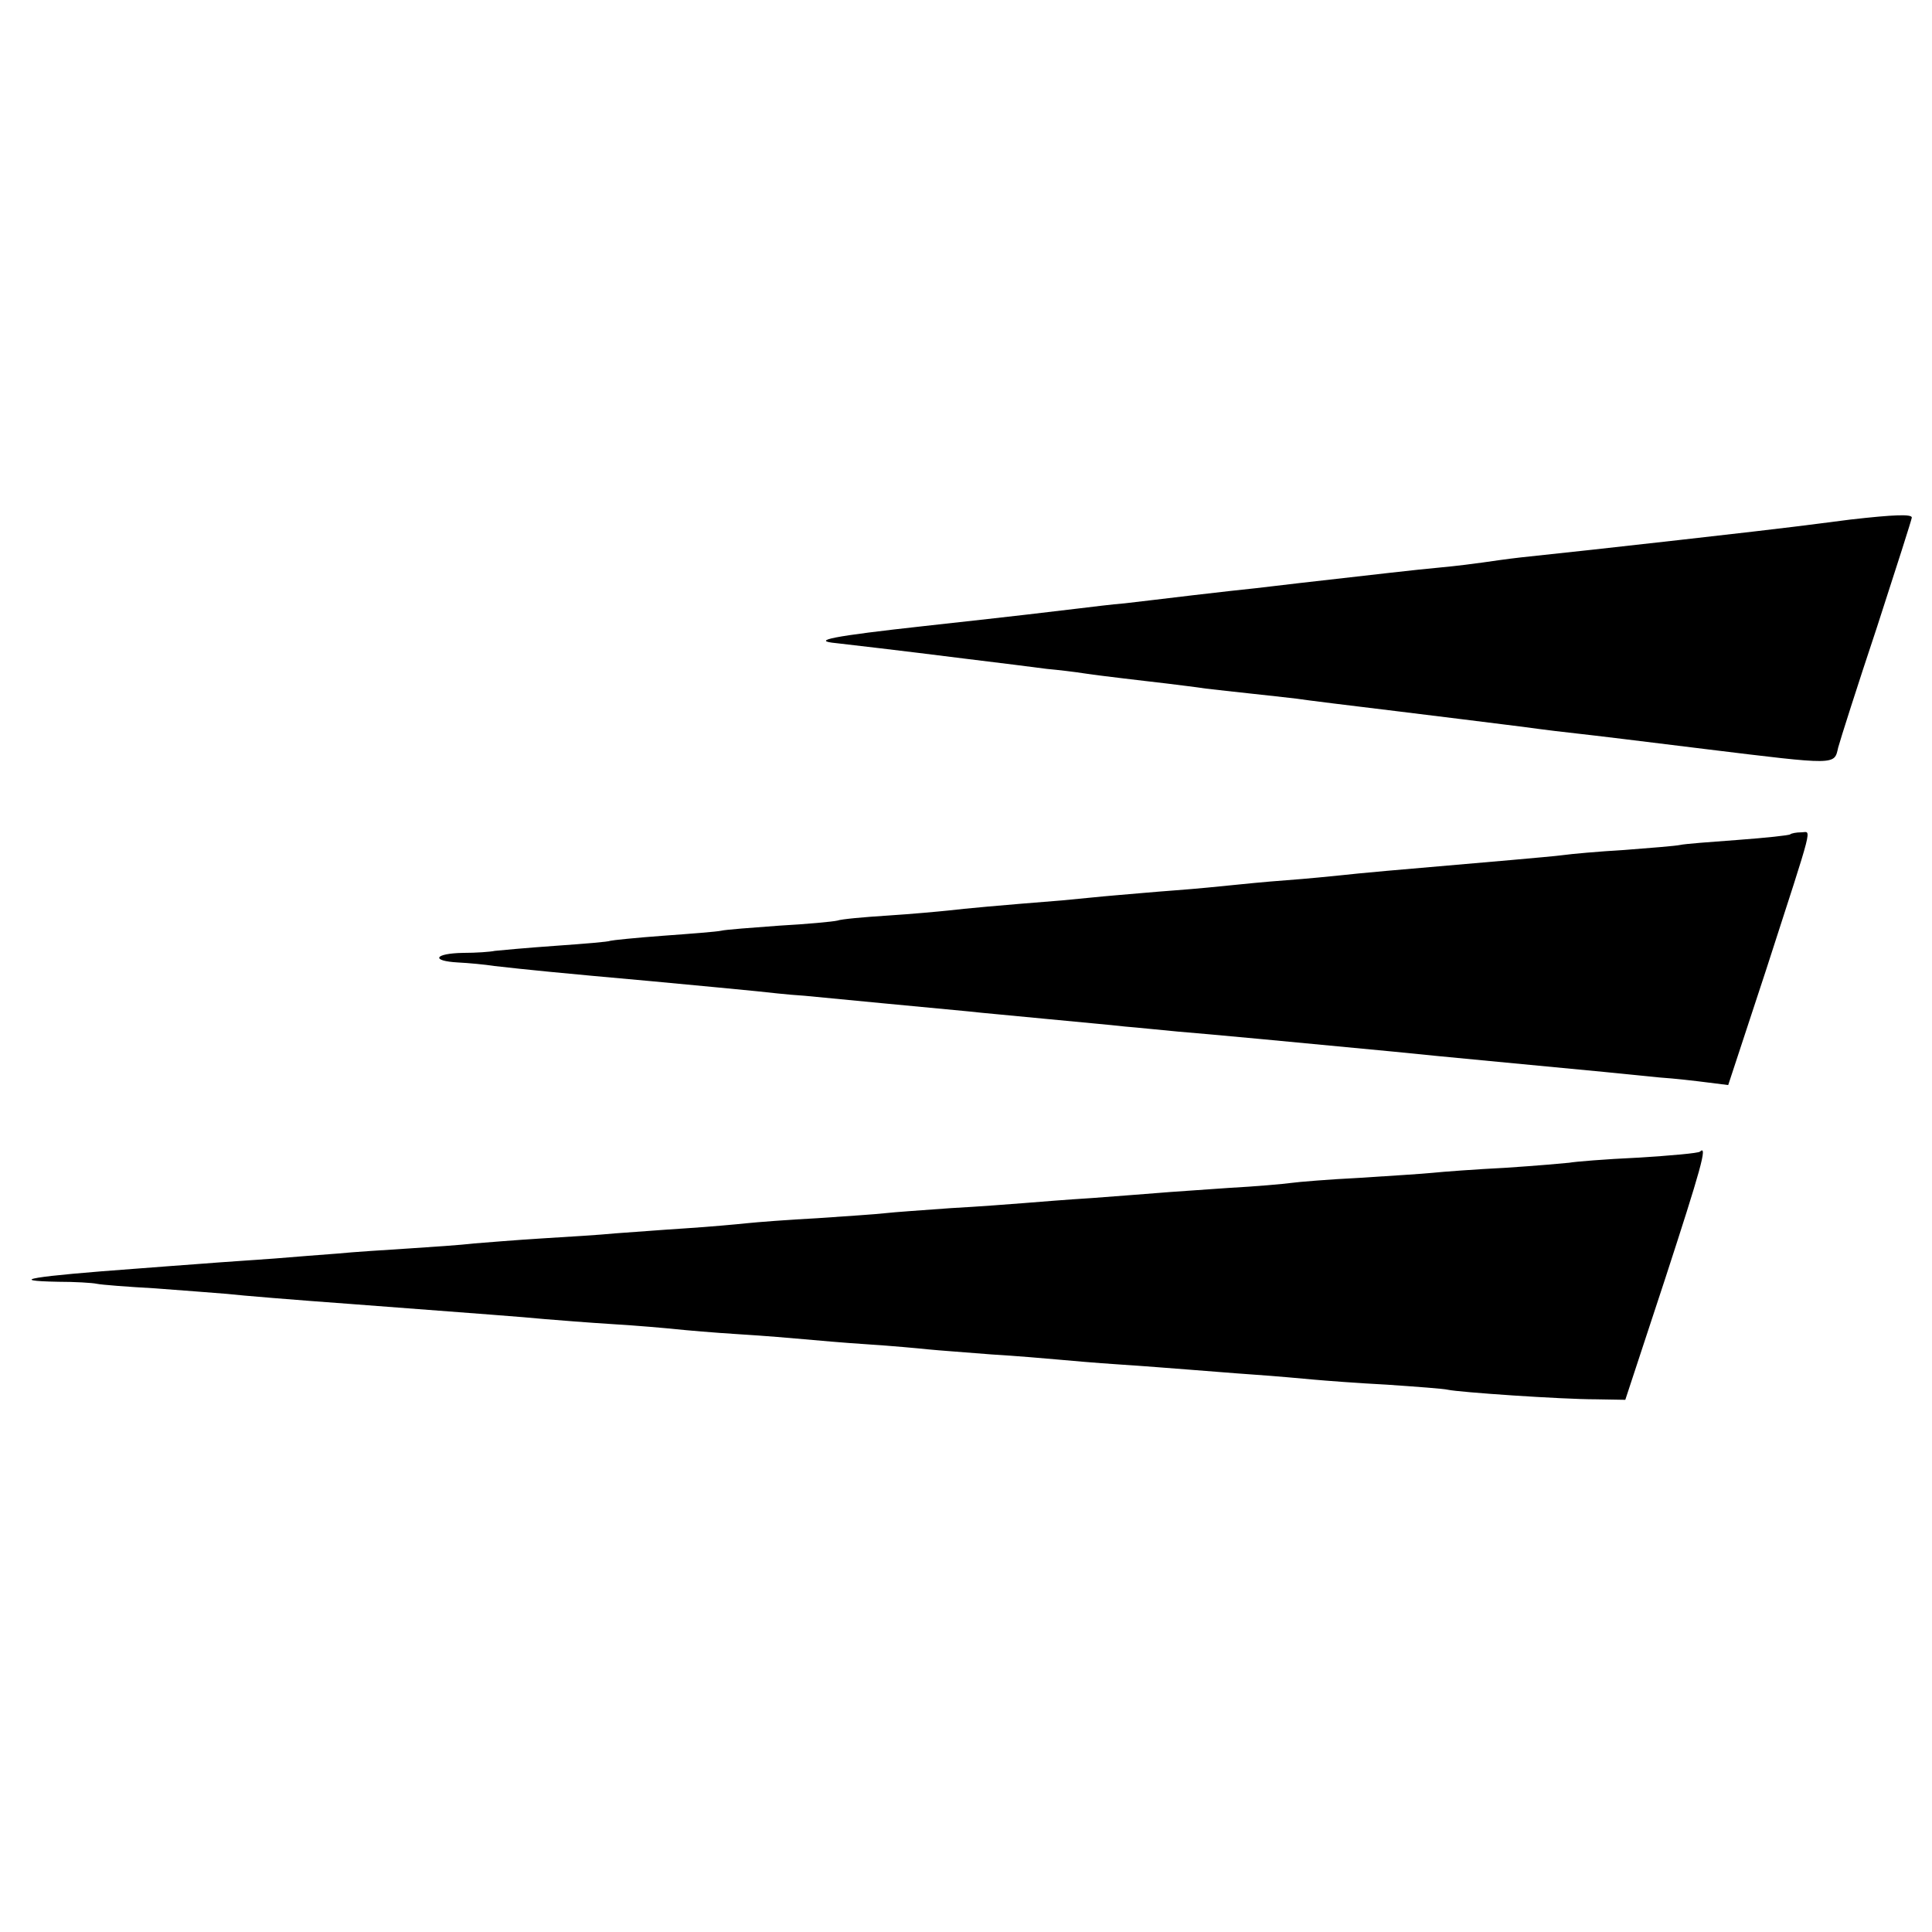
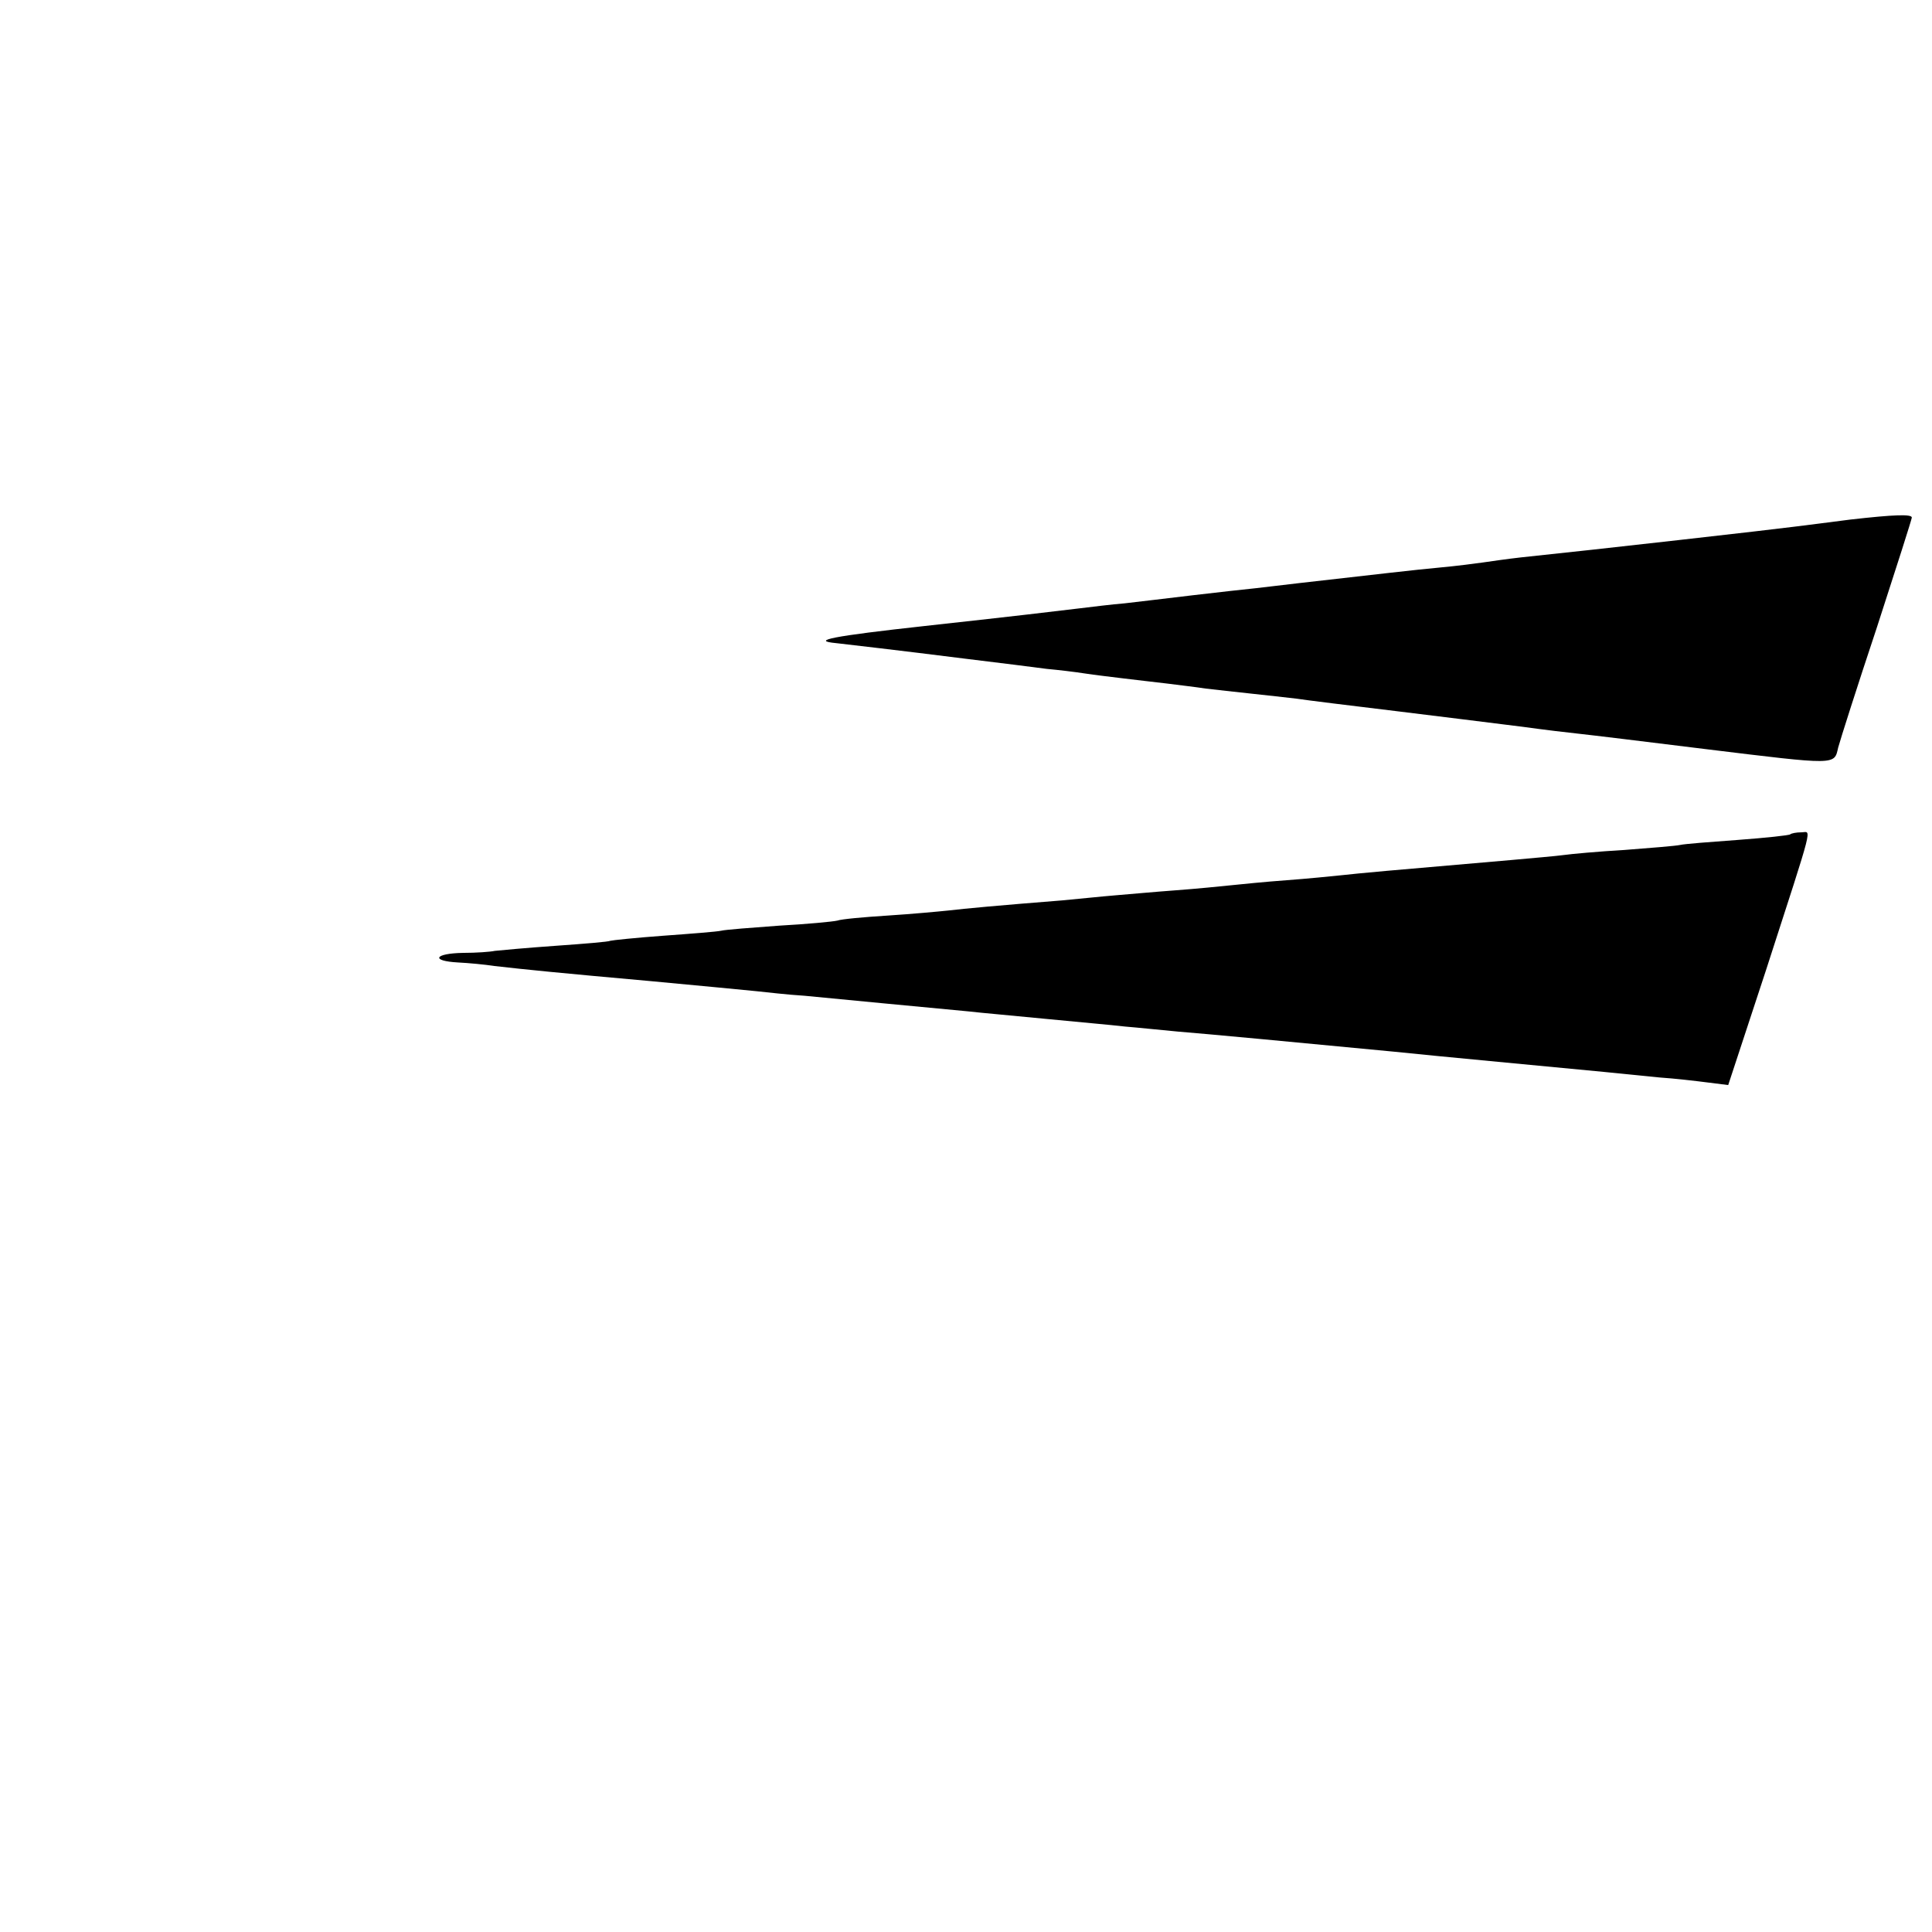
<svg xmlns="http://www.w3.org/2000/svg" version="1.0" width="383pt" height="383pt" viewBox="0 0 383 383" preserveAspectRatio="xMidYMid meet">
  <g transform="translate(0,383) scale(0.1,-0.1)" fill="#000000" stroke="none">
    <path d="M3668 2800 c-37 -5 -87 -11 -110 -14 -37 -5 -398 -46 -543 -61 -27 -3 -61 -8 -75 -10 -14 -2 -52 -7 -85 -10 -54 -5 -121 -13 -280 -31 -27 -3 -66 -8 -85 -10 -19 -2 -75 -8 -125 -14 -49 -6 -110 -13 -135 -16 -25 -2 -65 -7 -90 -10 -76 -9 -98 -12 -307 -35 -182 -20 -228 -29 -175 -34 26 -3 122 -14 257 -31 66 -8 138 -17 160 -20 22 -2 56 -6 75 -9 19 -3 54 -7 78 -10 23 -3 61 -7 85 -10 23 -3 58 -7 77 -10 19 -2 60 -7 90 -10 30 -3 71 -8 90 -10 19 -3 109 -14 200 -25 91 -11 185 -23 210 -26 25 -3 56 -7 70 -9 14 -2 48 -6 75 -9 28 -3 143 -17 256 -31 262 -32 255 -32 263 3 4 15 38 122 77 239 38 117 69 214 69 217 0 7 -34 6 -122 -4z" />
    <path d="M3549 2176 c-2 -2 -49 -7 -103 -11 -55 -4 -107 -8 -115 -10 -9 -2 -59 -6 -111 -10 -52 -3 -106 -8 -120 -10 -14 -2 -61 -6 -105 -10 -245 -21 -299 -26 -335 -30 -19 -2 -69 -7 -110 -10 -41 -3 -91 -8 -110 -10 -19 -2 -69 -7 -110 -10 -41 -3 -95 -8 -120 -10 -25 -2 -72 -7 -105 -10 -126 -10 -191 -16 -225 -20 -19 -2 -73 -7 -120 -10 -47 -3 -92 -7 -100 -10 -8 -2 -60 -7 -115 -10 -55 -4 -107 -8 -115 -10 -8 -2 -60 -6 -115 -10 -55 -4 -102 -9 -105 -10 -3 -2 -52 -6 -109 -10 -57 -4 -111 -9 -120 -10 -9 -2 -37 -4 -63 -4 -57 -1 -65 -16 -10 -19 20 -1 53 -4 72 -7 61 -7 131 -14 310 -30 96 -9 191 -18 210 -20 19 -2 62 -7 95 -9 60 -6 241 -23 325 -31 25 -3 95 -9 155 -15 61 -6 130 -12 155 -15 25 -2 72 -7 105 -10 51 -4 253 -23 430 -40 28 -3 120 -12 205 -20 85 -8 180 -17 210 -20 30 -3 80 -8 110 -11 30 -2 73 -7 96 -10 l40 -5 75 228 c97 300 90 273 70 273 -10 0 -20 -2 -22 -4z" />
-     <path d="M3370 1547 c-3 -3 -58 -8 -124 -12 -65 -3 -125 -8 -135 -10 -9 -1 -65 -6 -126 -10 -60 -3 -126 -8 -145 -10 -19 -2 -84 -6 -145 -10 -60 -3 -121 -8 -135 -10 -14 -2 -70 -7 -125 -10 -55 -4 -118 -8 -140 -10 -22 -2 -80 -6 -130 -10 -49 -3 -110 -8 -135 -10 -25 -2 -90 -7 -145 -10 -55 -4 -113 -8 -130 -10 -16 -2 -77 -6 -135 -10 -58 -3 -121 -8 -140 -10 -19 -2 -73 -7 -120 -10 -47 -3 -110 -8 -140 -10 -30 -3 -95 -7 -145 -10 -49 -3 -110 -8 -135 -10 -25 -3 -83 -7 -130 -10 -47 -3 -110 -7 -140 -10 -30 -2 -88 -7 -127 -10 -40 -3 -103 -7 -140 -10 -38 -3 -97 -7 -133 -10 -204 -15 -262 -24 -154 -26 32 0 67 -2 76 -4 9 -2 61 -6 115 -9 54 -4 118 -9 143 -11 25 -3 135 -12 245 -20 275 -21 333 -25 385 -30 25 -2 86 -7 135 -10 50 -3 106 -8 125 -10 19 -2 76 -7 125 -10 50 -3 108 -8 130 -10 22 -2 78 -7 125 -10 47 -3 101 -8 120 -10 19 -2 76 -6 125 -10 50 -3 108 -8 130 -10 22 -2 78 -7 125 -10 47 -3 108 -8 135 -10 28 -2 86 -7 130 -10 44 -3 98 -8 120 -10 22 -2 87 -7 145 -10 58 -4 112 -8 120 -10 22 -5 225 -19 294 -19 l58 -1 79 240 c70 215 85 267 69 252z" />
  </g>
</svg>